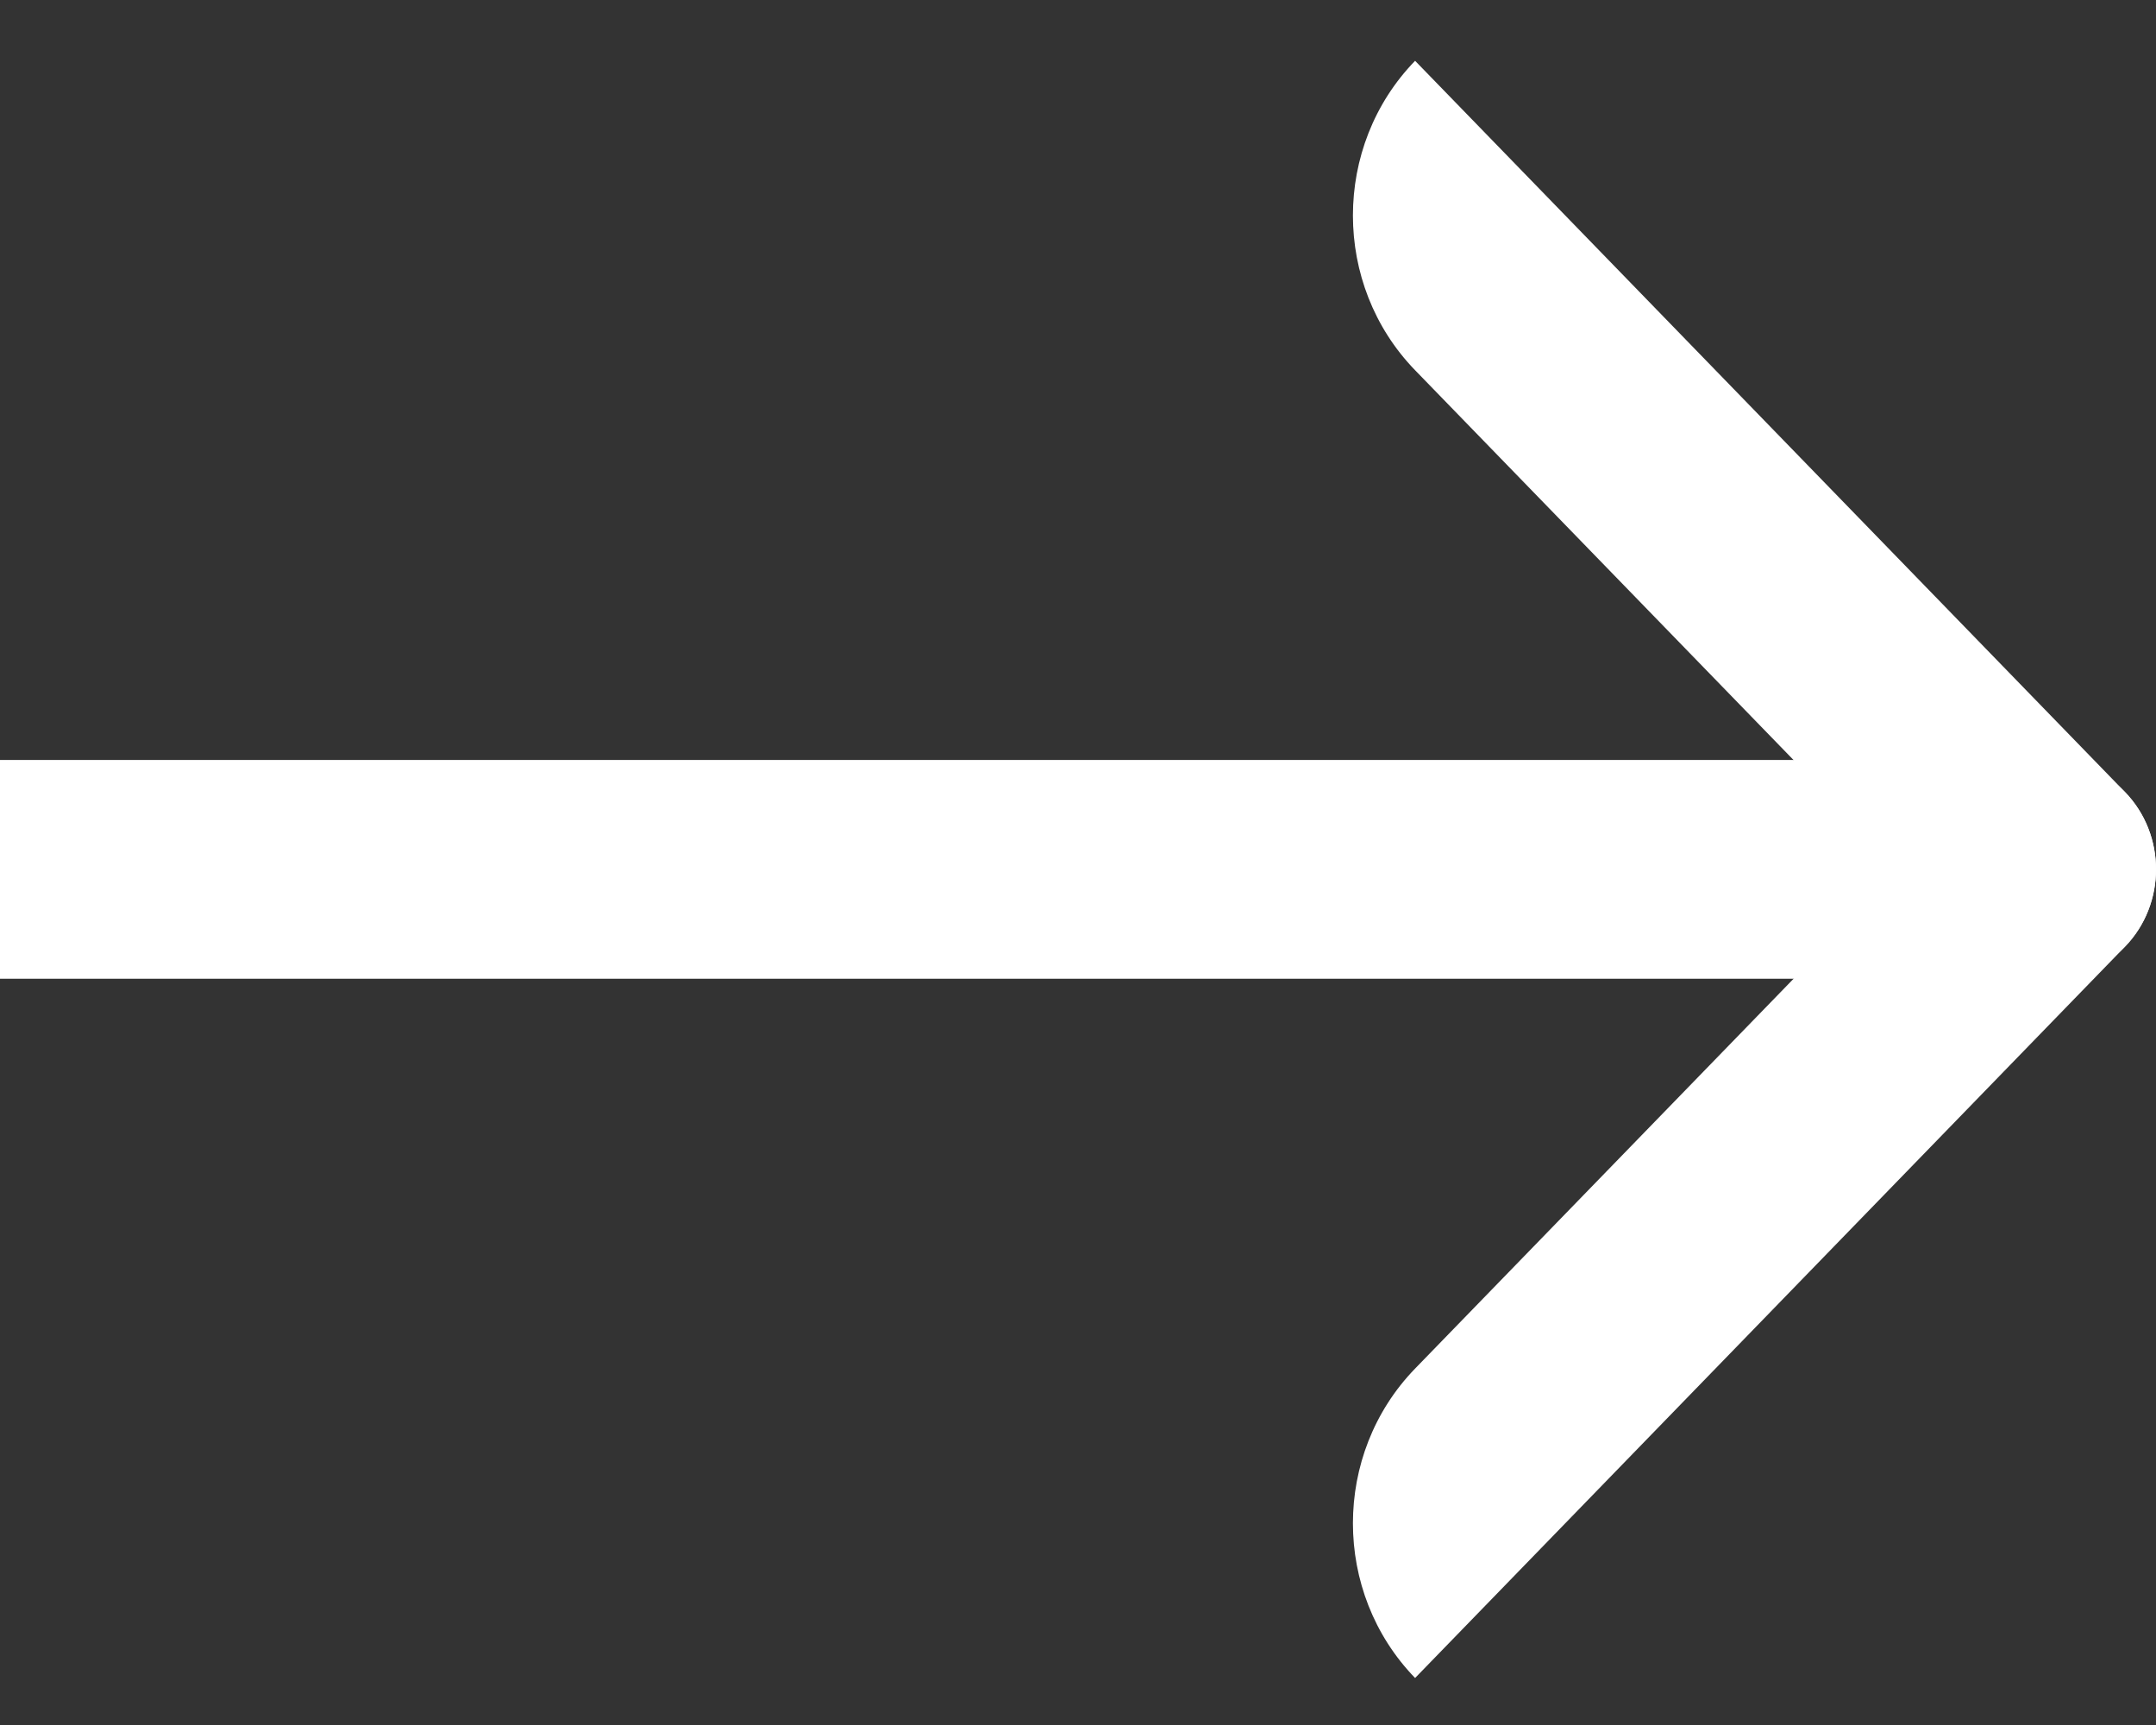
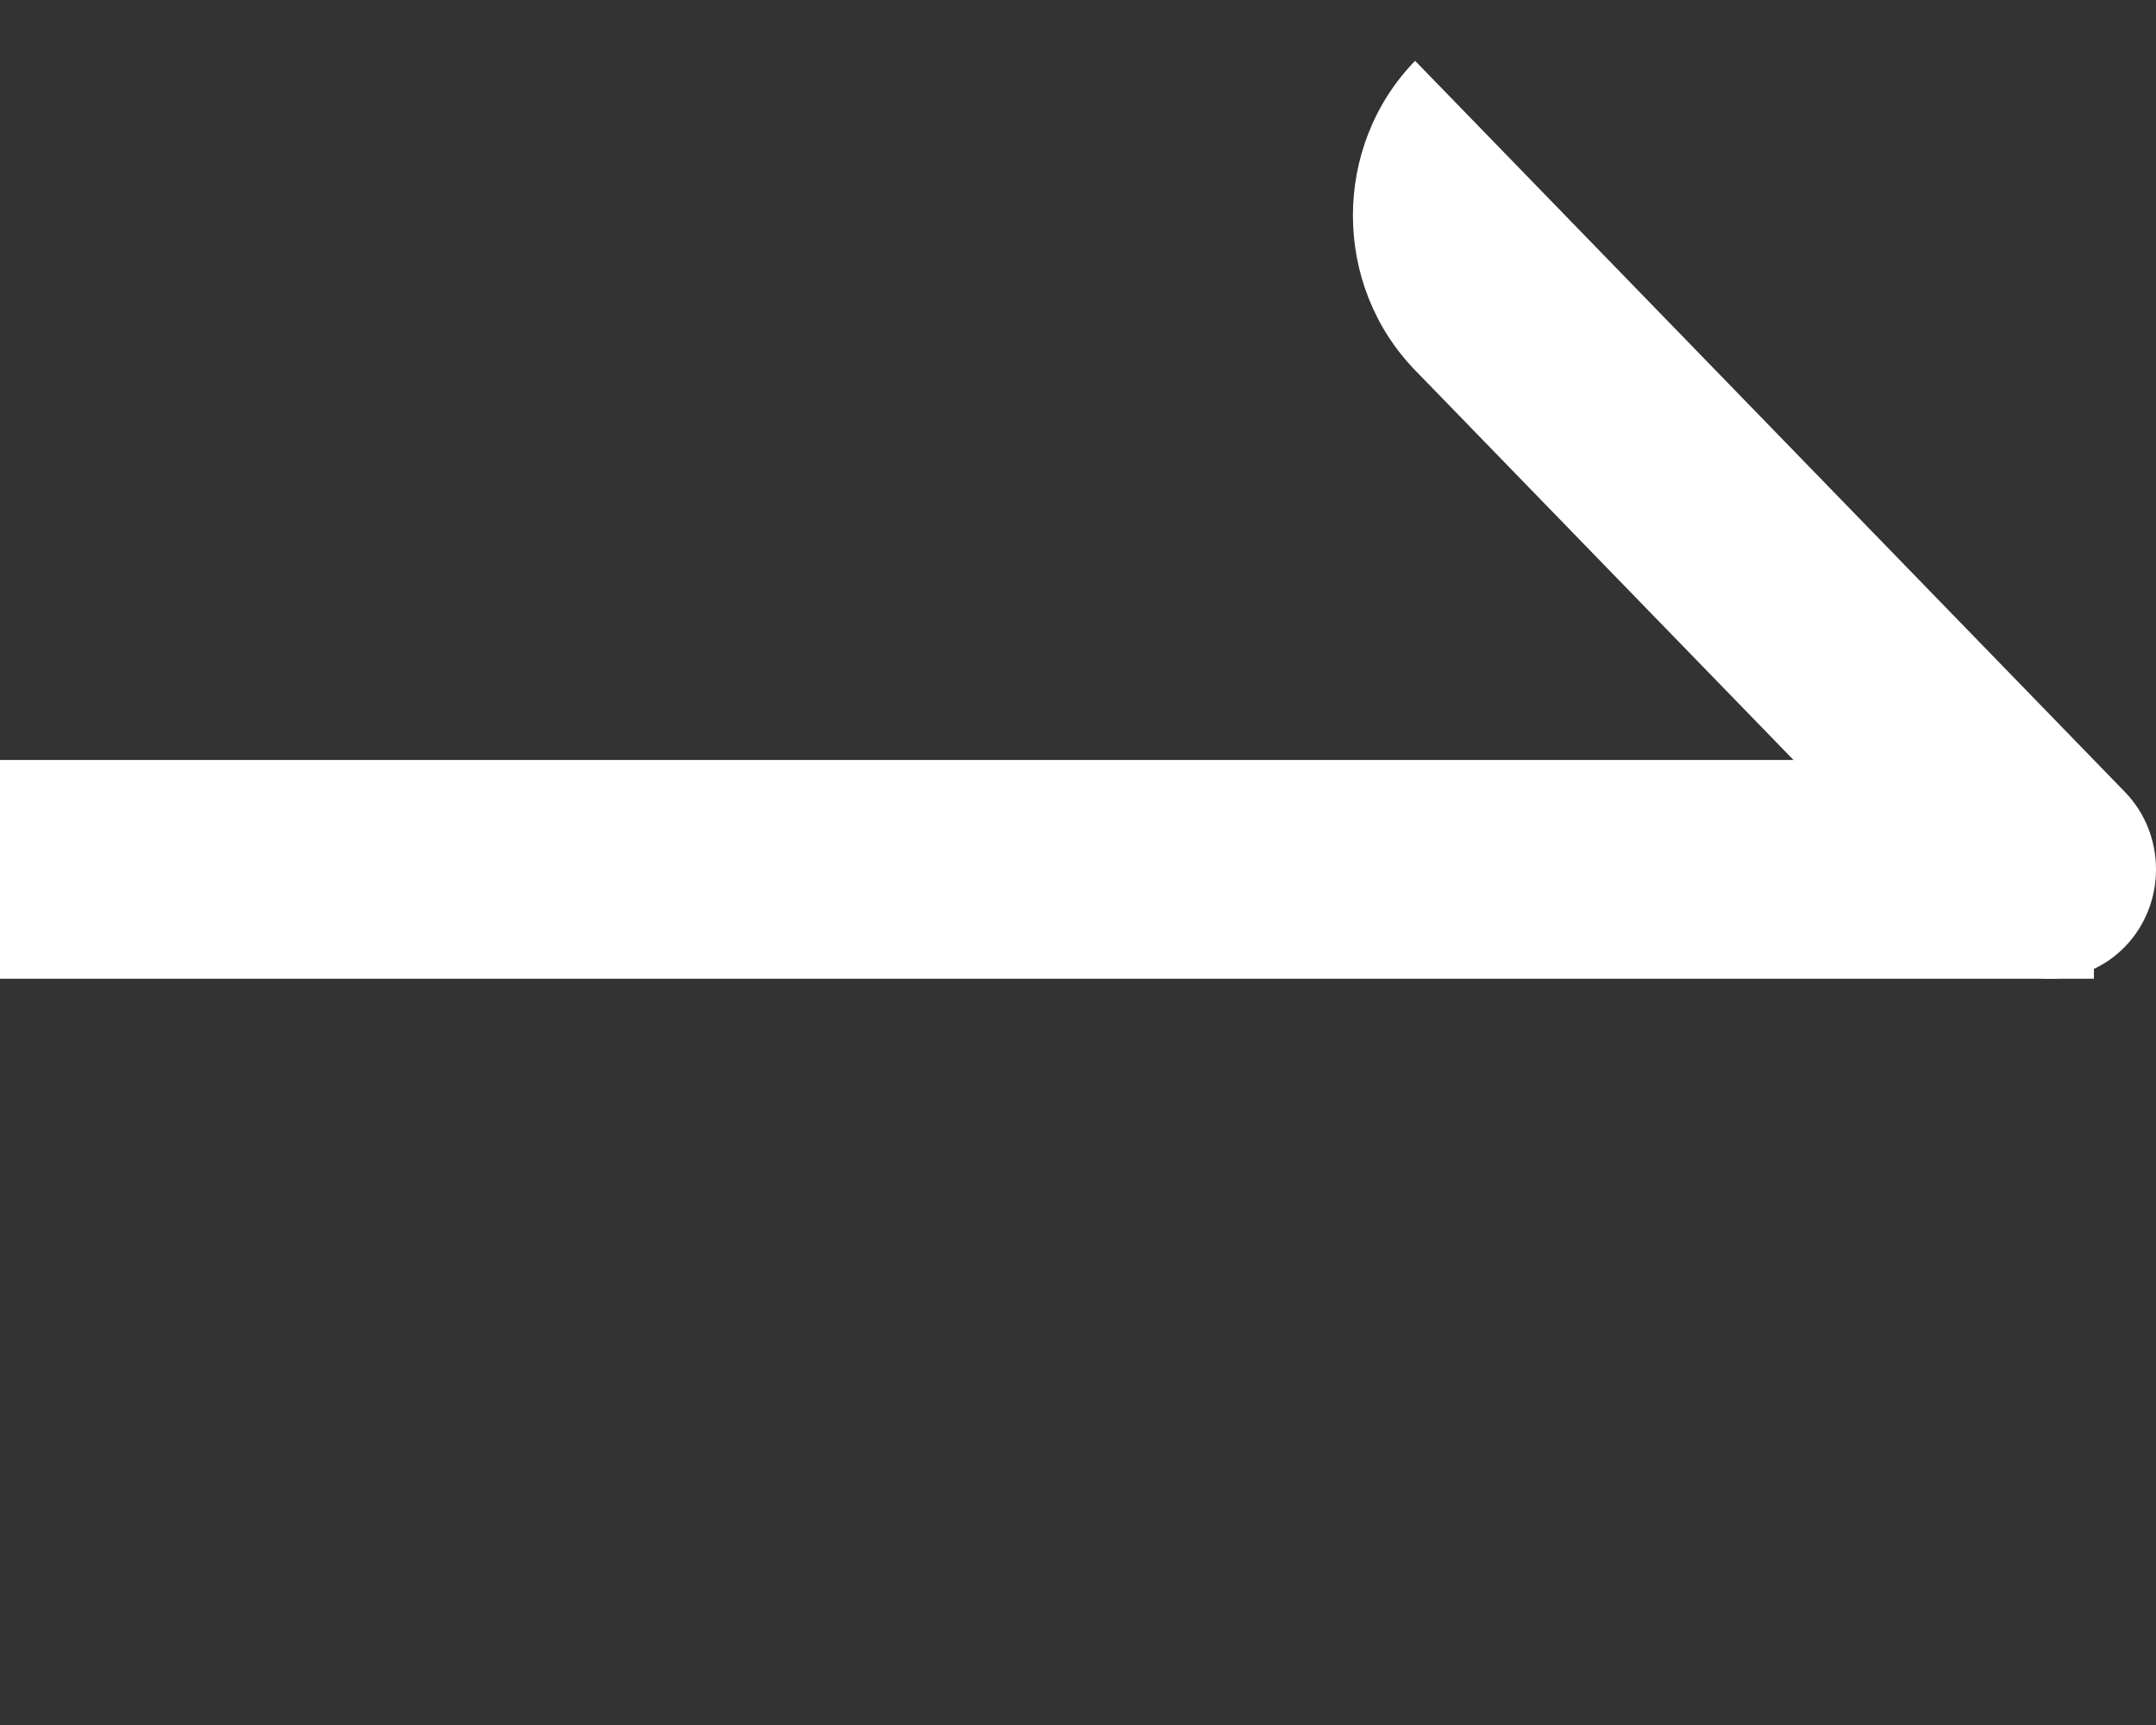
<svg xmlns="http://www.w3.org/2000/svg" width="20" height="16" viewBox="0 0 20 16" fill="none">
  <rect x="0" y="0" width="20" height="16" fill="#333333" stroke="none" />
  <g id="Vector">
    <path d="M13.127 0.564L19.712 7.346C20.096 7.742 20.096 8.385 19.712 8.781C19.327 9.177 18.703 9.177 18.319 8.781L13.127 3.434C12.358 2.641 12.358 1.356 13.127 0.564Z" fill="white" />
-     <path d="M13.127 15.564C12.358 14.771 12.358 13.487 13.127 12.694L18.319 7.347C18.703 6.951 19.327 6.95 19.712 7.346C20.096 7.742 20.096 8.385 19.712 8.781L13.127 15.564Z" fill="white" />
    <path d="M0 7.049H19.424V9.078H0V7.049Z" fill="white" />
  </g>
</svg>